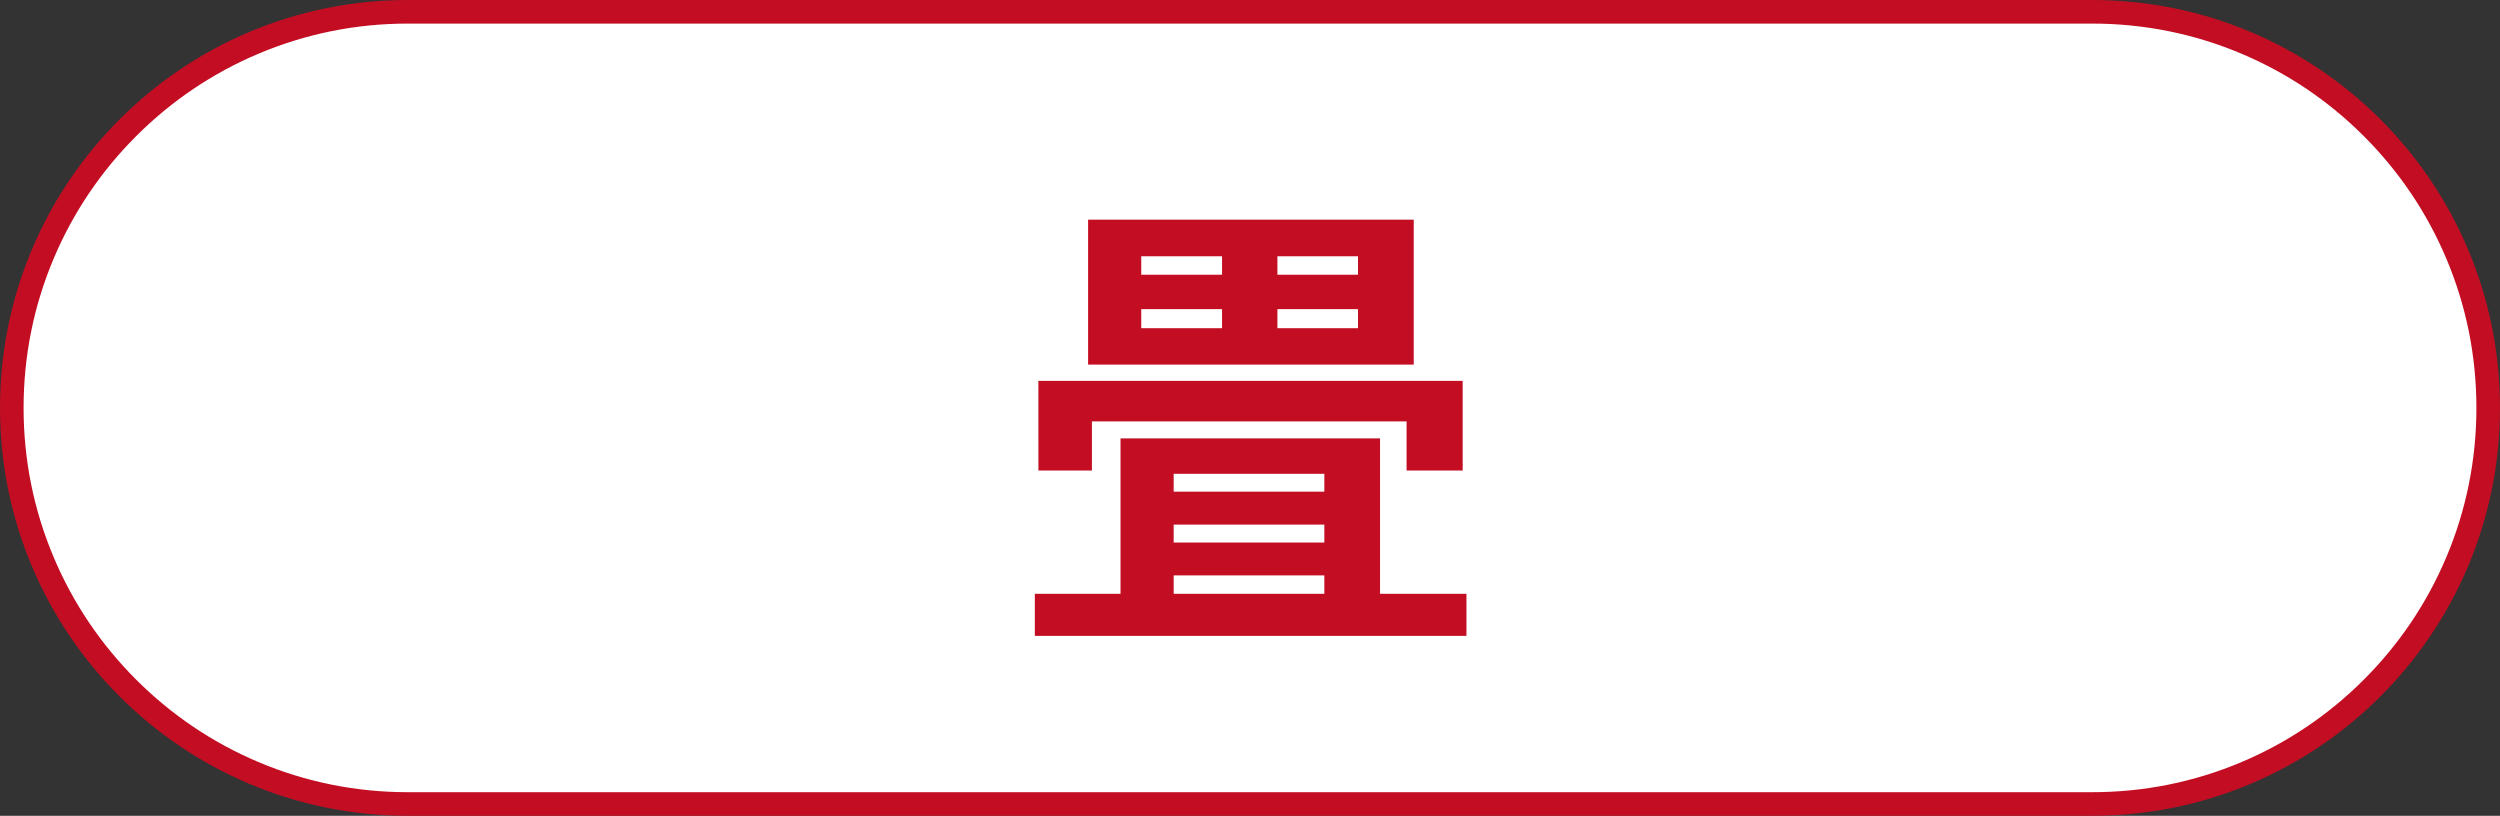
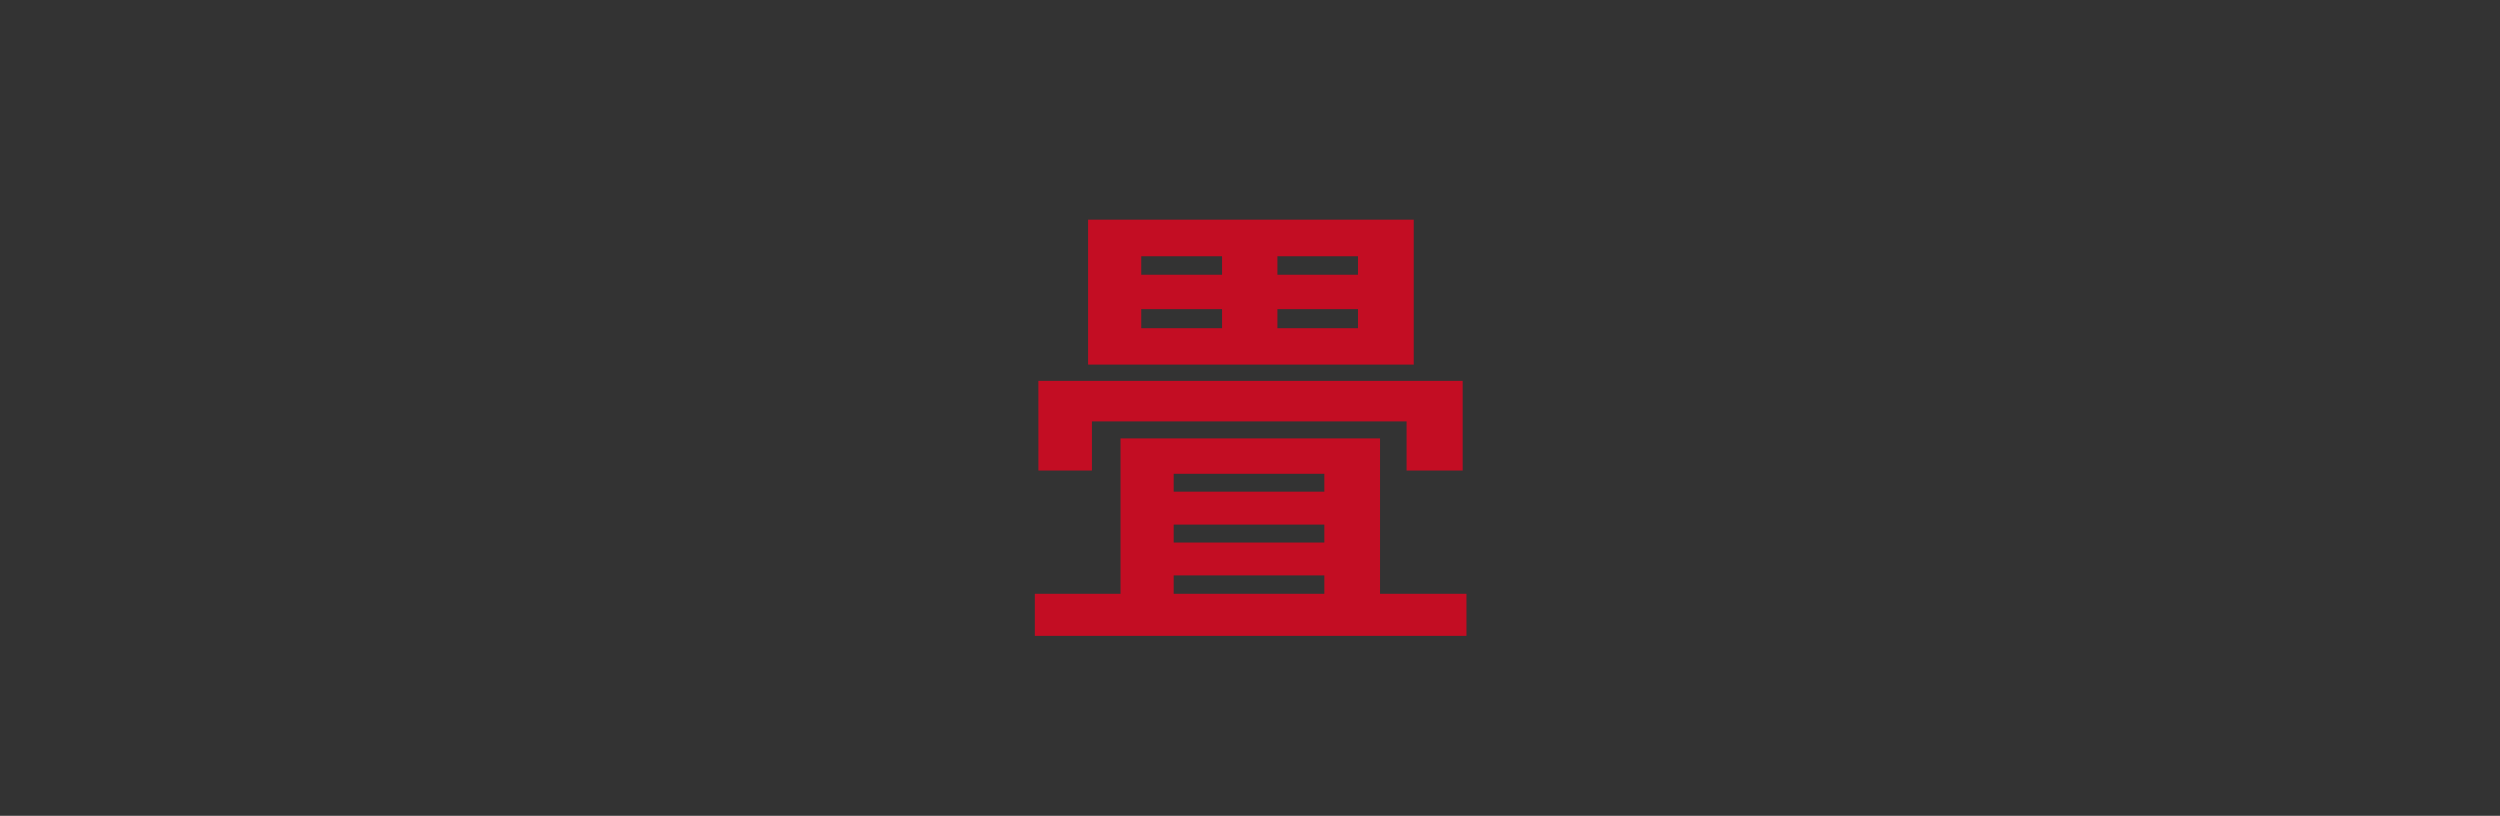
<svg xmlns="http://www.w3.org/2000/svg" height="69.177" viewBox="0 0 211.993 69.177" width="211.993">
  <rect x="0" y="0" width="211.993" height="69.177" fill="#333333" stroke="none" />
  <g fill="#fff">
-     <path d="m177.405 68.177h-142.816c-4.535 0-8.934-.888-13.074-2.639-4-1.692-7.592-4.114-10.677-7.199-3.085-3.085-5.507-6.677-7.199-10.677-1.751-4.14-2.639-8.539-2.639-13.074 0-4.535.888-8.934 2.639-13.074 1.692-4 4.114-7.592 7.199-10.677 3.085-3.085 6.677-5.507 10.677-7.199 4.14-1.751 8.539-2.639 13.074-2.639h142.816c4.535 0 8.934.888 13.074 2.639 4 1.692 7.592 4.114 10.677 7.199 3.085 3.085 5.507 6.677 7.199 10.677 1.751 4.14 2.639 8.539 2.639 13.074 0 4.535-.888 8.933-2.639 13.074-1.692 4-4.114 7.592-7.199 10.677-3.085 3.085-6.677 5.507-10.677 7.199-4.14 1.751-8.539 2.639-13.074 2.639z" />
-     <path d="m34.588 2c-4.4 0-8.668.861-12.684 2.56-3.88 1.641-7.366 3.991-10.359 6.985-2.994 2.993-5.344 6.479-6.985 10.359-1.699 4.016-2.56 8.284-2.56 12.684 0 4.4.861 8.668 2.56 12.684 1.641 3.88 3.991 7.366 6.985 10.359 2.993 2.993 6.479 5.344 10.359 6.985 4.016 1.699 8.284 2.56 12.684 2.56h142.816c4.4 0 8.668-.861 12.684-2.56 3.88-1.641 7.366-3.991 10.359-6.985 2.994-2.993 5.344-6.479 6.985-10.359 1.699-4.016 2.56-8.284 2.56-12.684 0-4.4-.861-8.668-2.56-12.684-1.641-3.88-3.991-7.366-6.985-10.359-2.993-2.994-6.479-5.344-10.359-6.985-4.016-1.699-8.284-2.56-12.684-2.56zm0-2h142.816c19.103 0 34.588 15.486 34.588 34.588 0 19.103-15.486 34.588-34.588 34.588h-142.816c-19.103 0-34.588-15.486-34.588-34.588 0-19.103 15.486-34.588 34.588-34.588z" fill="#c30d23" />
-   </g>
+     </g>
  <path d="m-2.374-30.876h4.695v9.271h-4.695zm-6.852 5.913v1.617h18.38v-1.617zm0-4.484v1.568h18.38v-1.568zm-4.507-3.1h27.613v12.29h-27.613zm2.75 18.547h22.006v14.843h-4.723v-11.843h-12.776v11.843h-4.507zm2.057 4.516h17.945v2.791h-17.945zm0 4.314h17.945v2.783h-17.945zm-9.323 4.344h36.6v3.571h-36.6zm.3-18.052h35.98v7.6h-4.757v-4.167h-26.682v4.167h-4.538z" fill="#c30d23" transform="translate(106 51.177)" />
</svg>